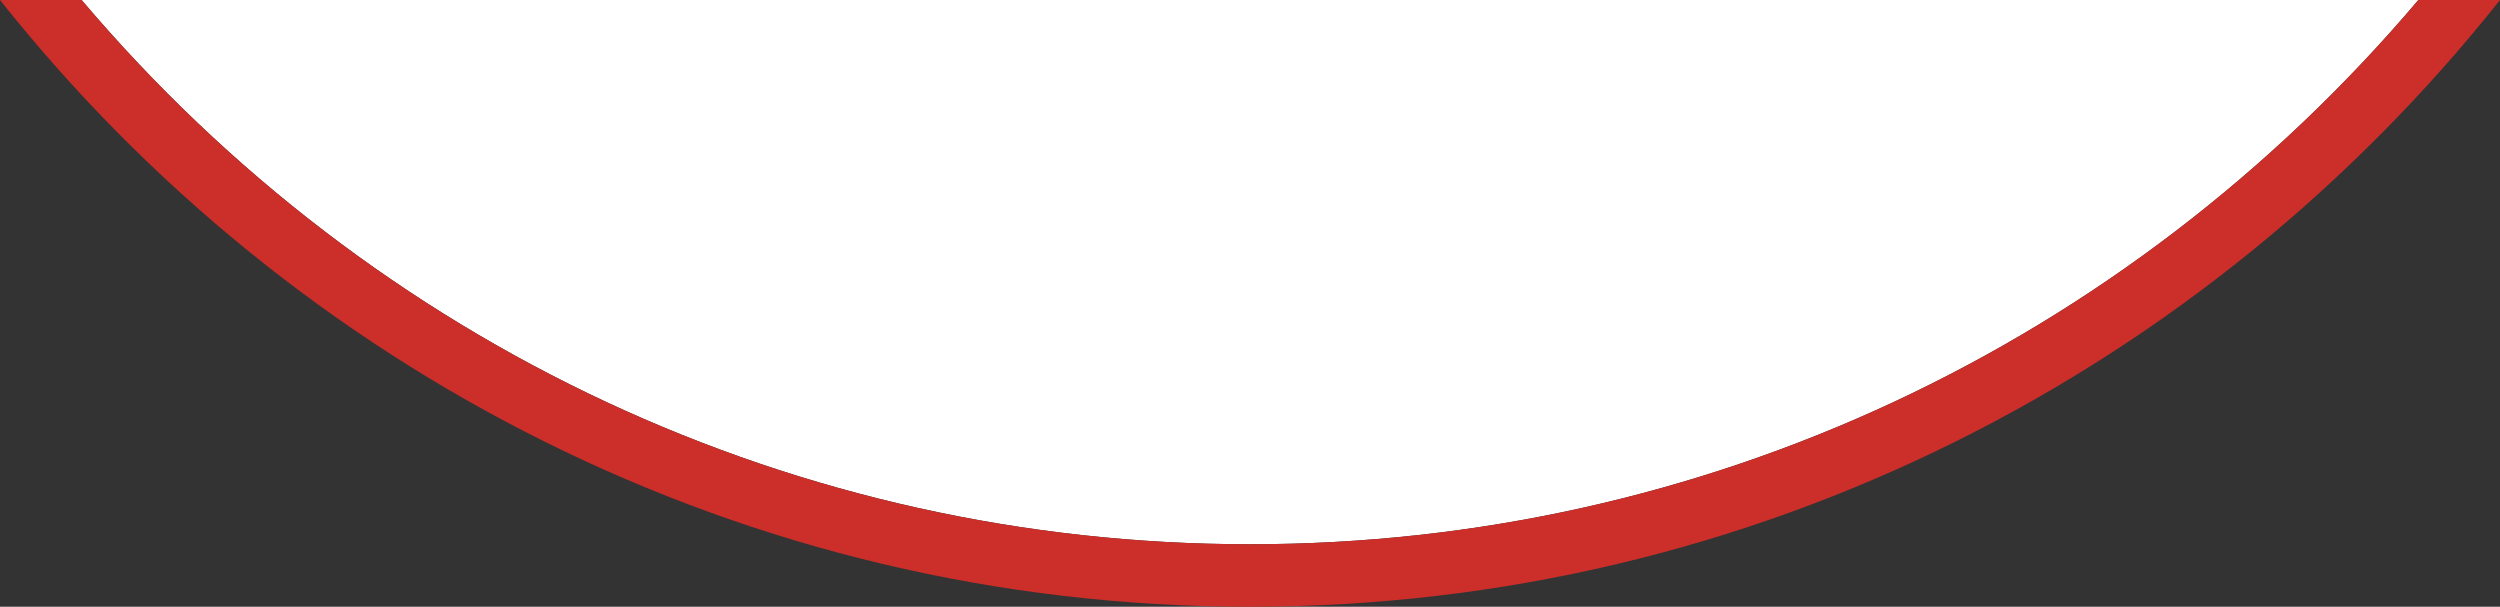
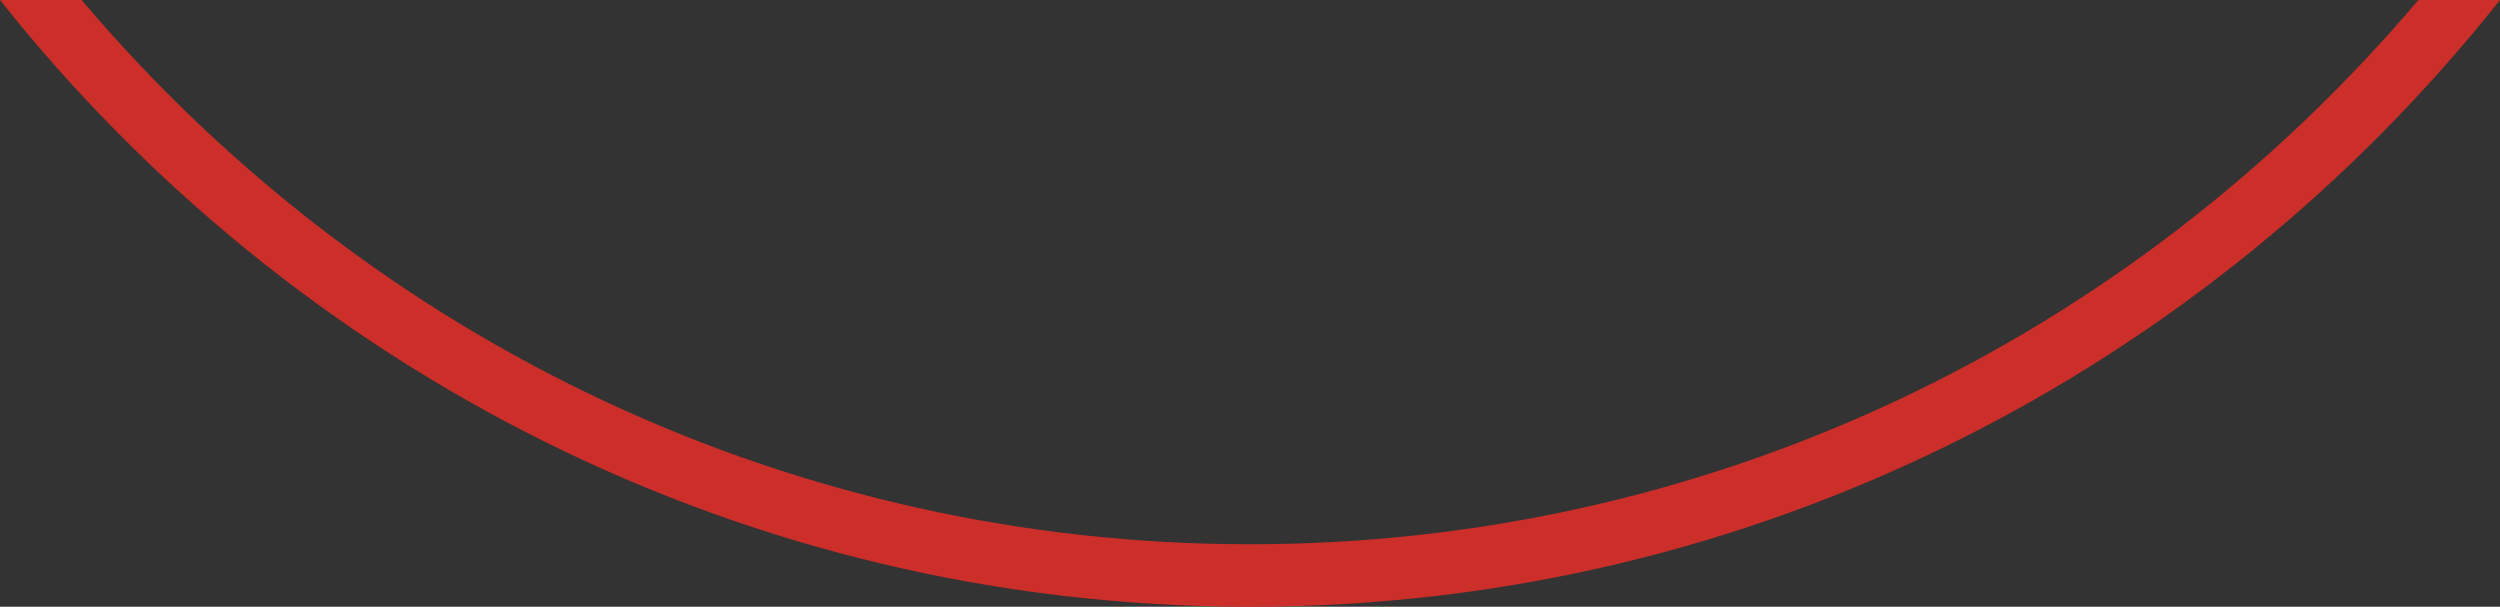
<svg xmlns="http://www.w3.org/2000/svg" id="Calque_2" viewBox="0 0 40 9.708">
  <rect x="0" y="0" width="40" height="9.708" fill="#333333" stroke="none" />
  <g id="Calque_1-2">
-     <path d="M20,8.708c7.235,0,13.999-3.168,18.694-8.708H1.306c4.695,5.54,11.459,8.708,18.694,8.708Z" fill="#fff" />
    <path d="M20,9.708c8.098,0,15.306-3.796,20-9.708h-1.306c-4.695,5.54-11.459,8.708-18.694,8.708S6.001,5.54,1.306,0H0c4.694,5.912,11.902,9.708,20,9.708Z" fill="#cc2e29" />
  </g>
</svg>